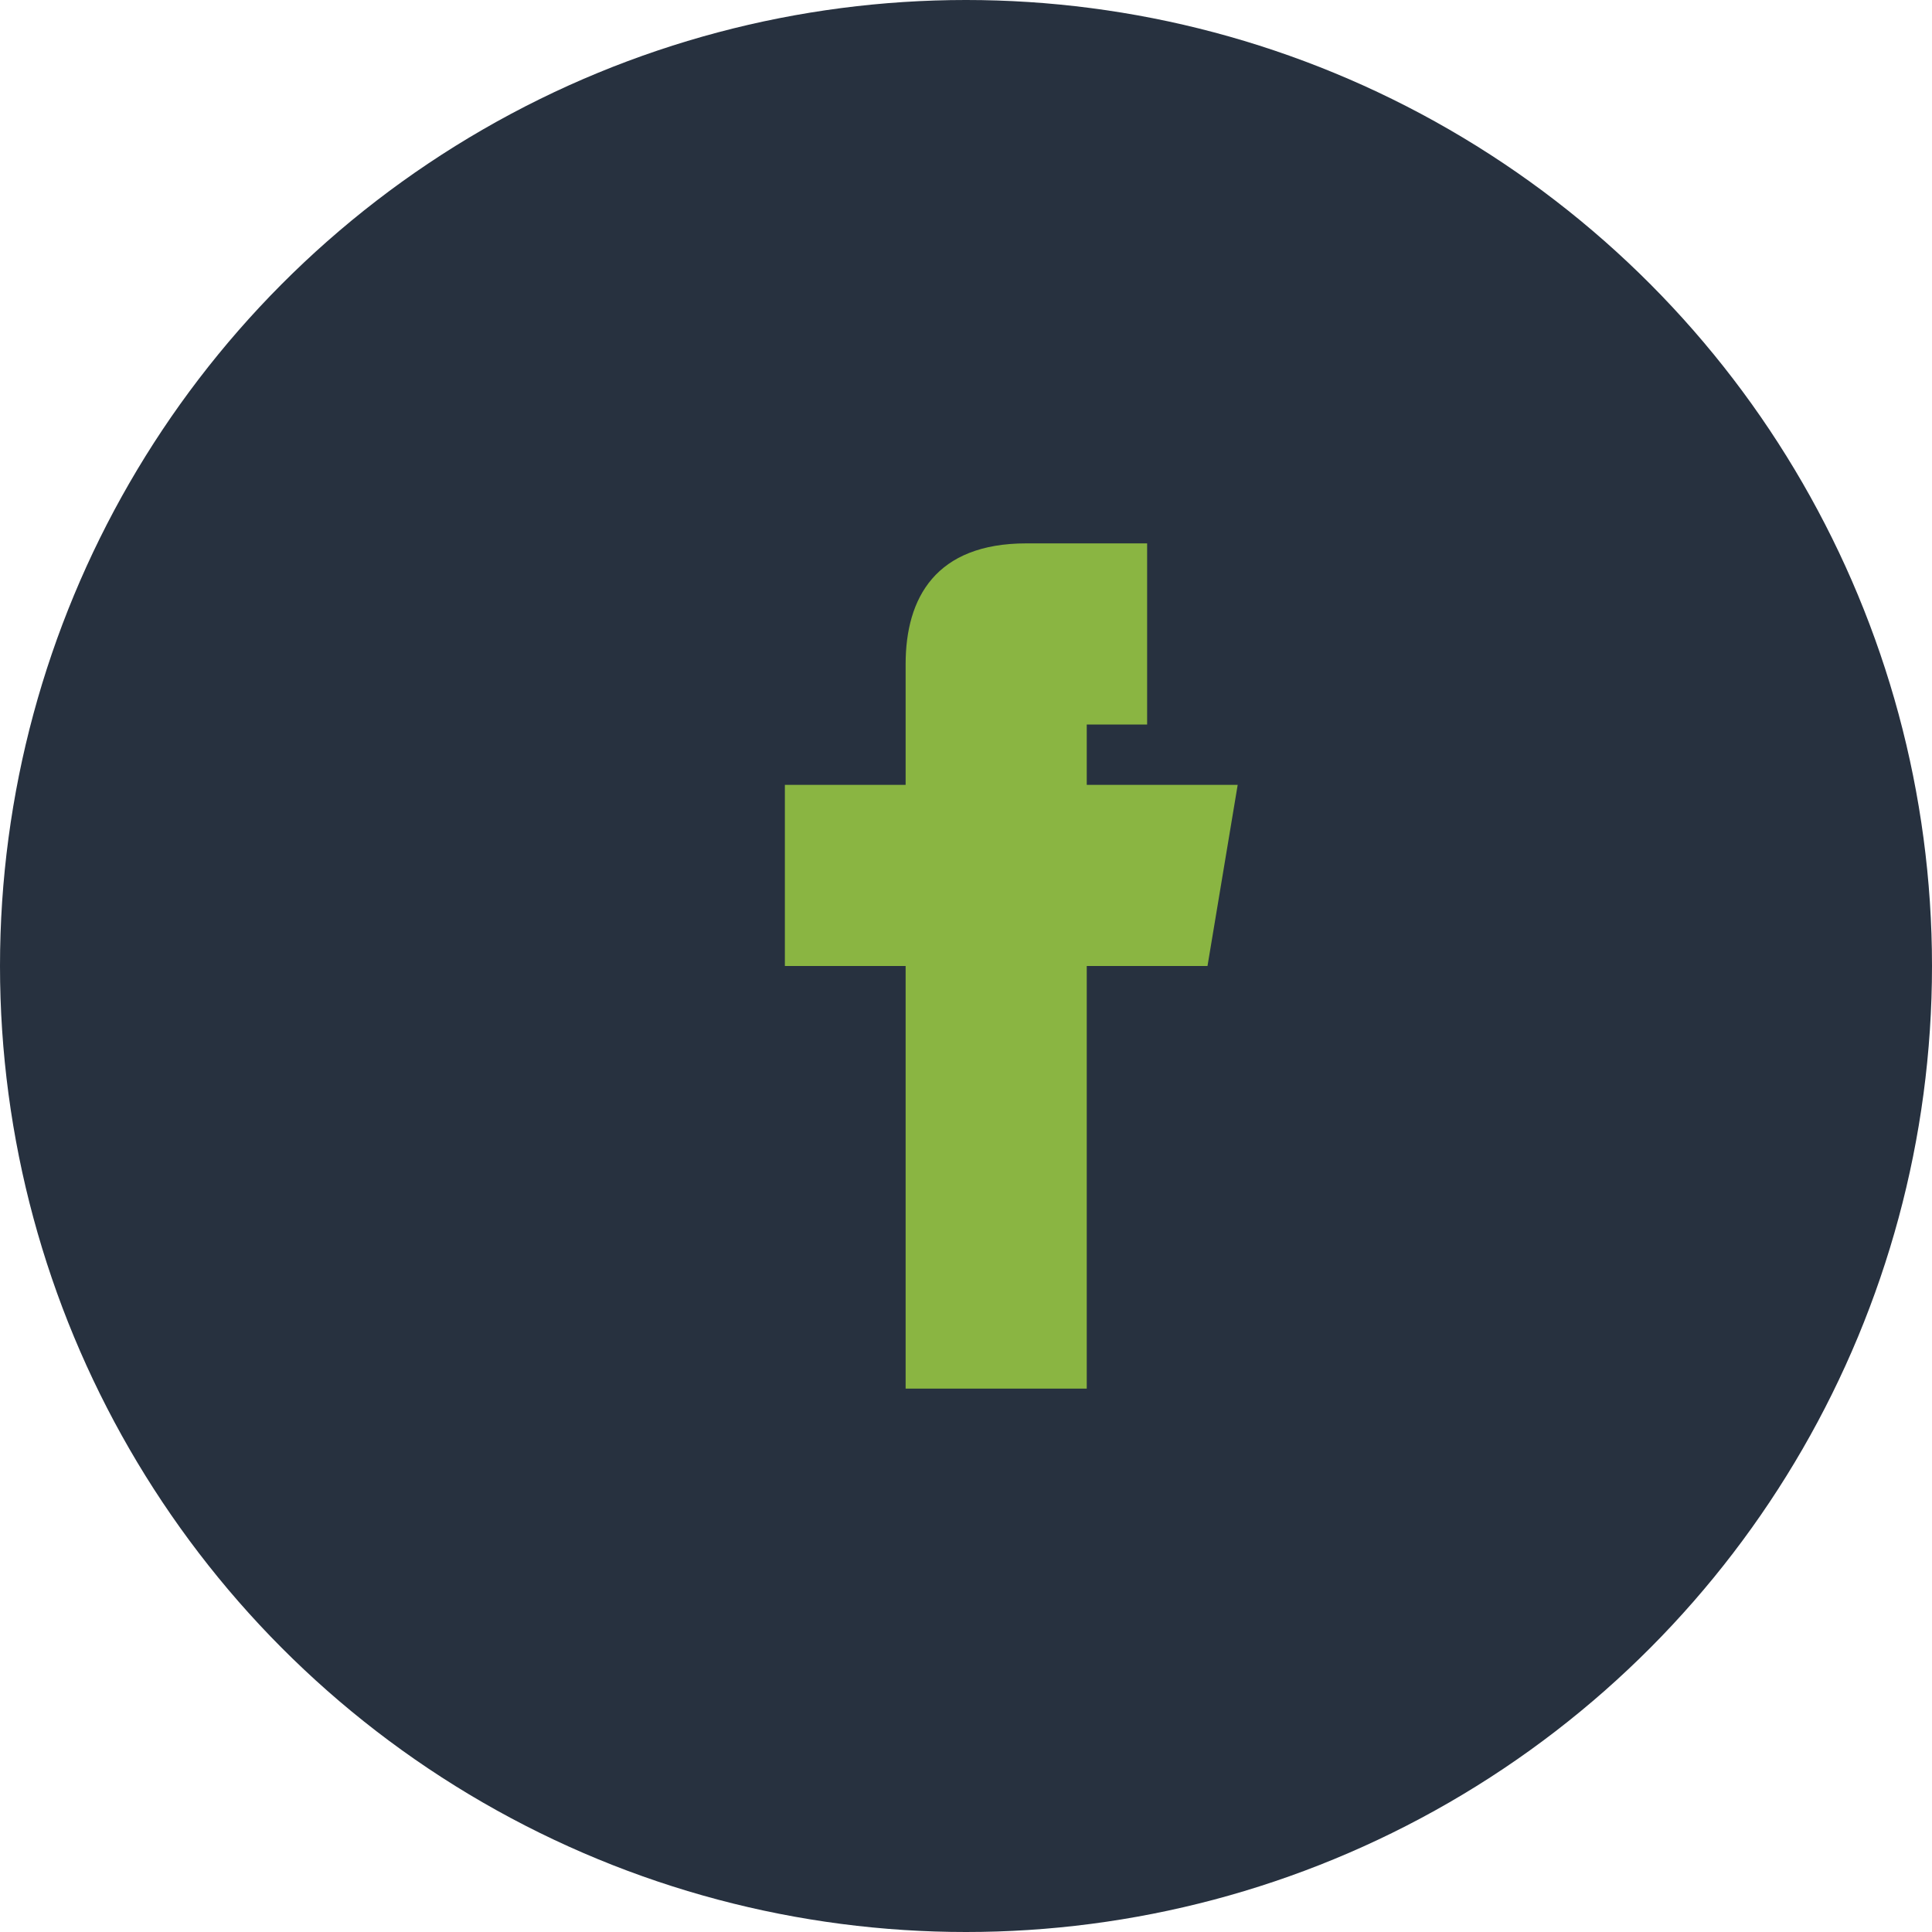
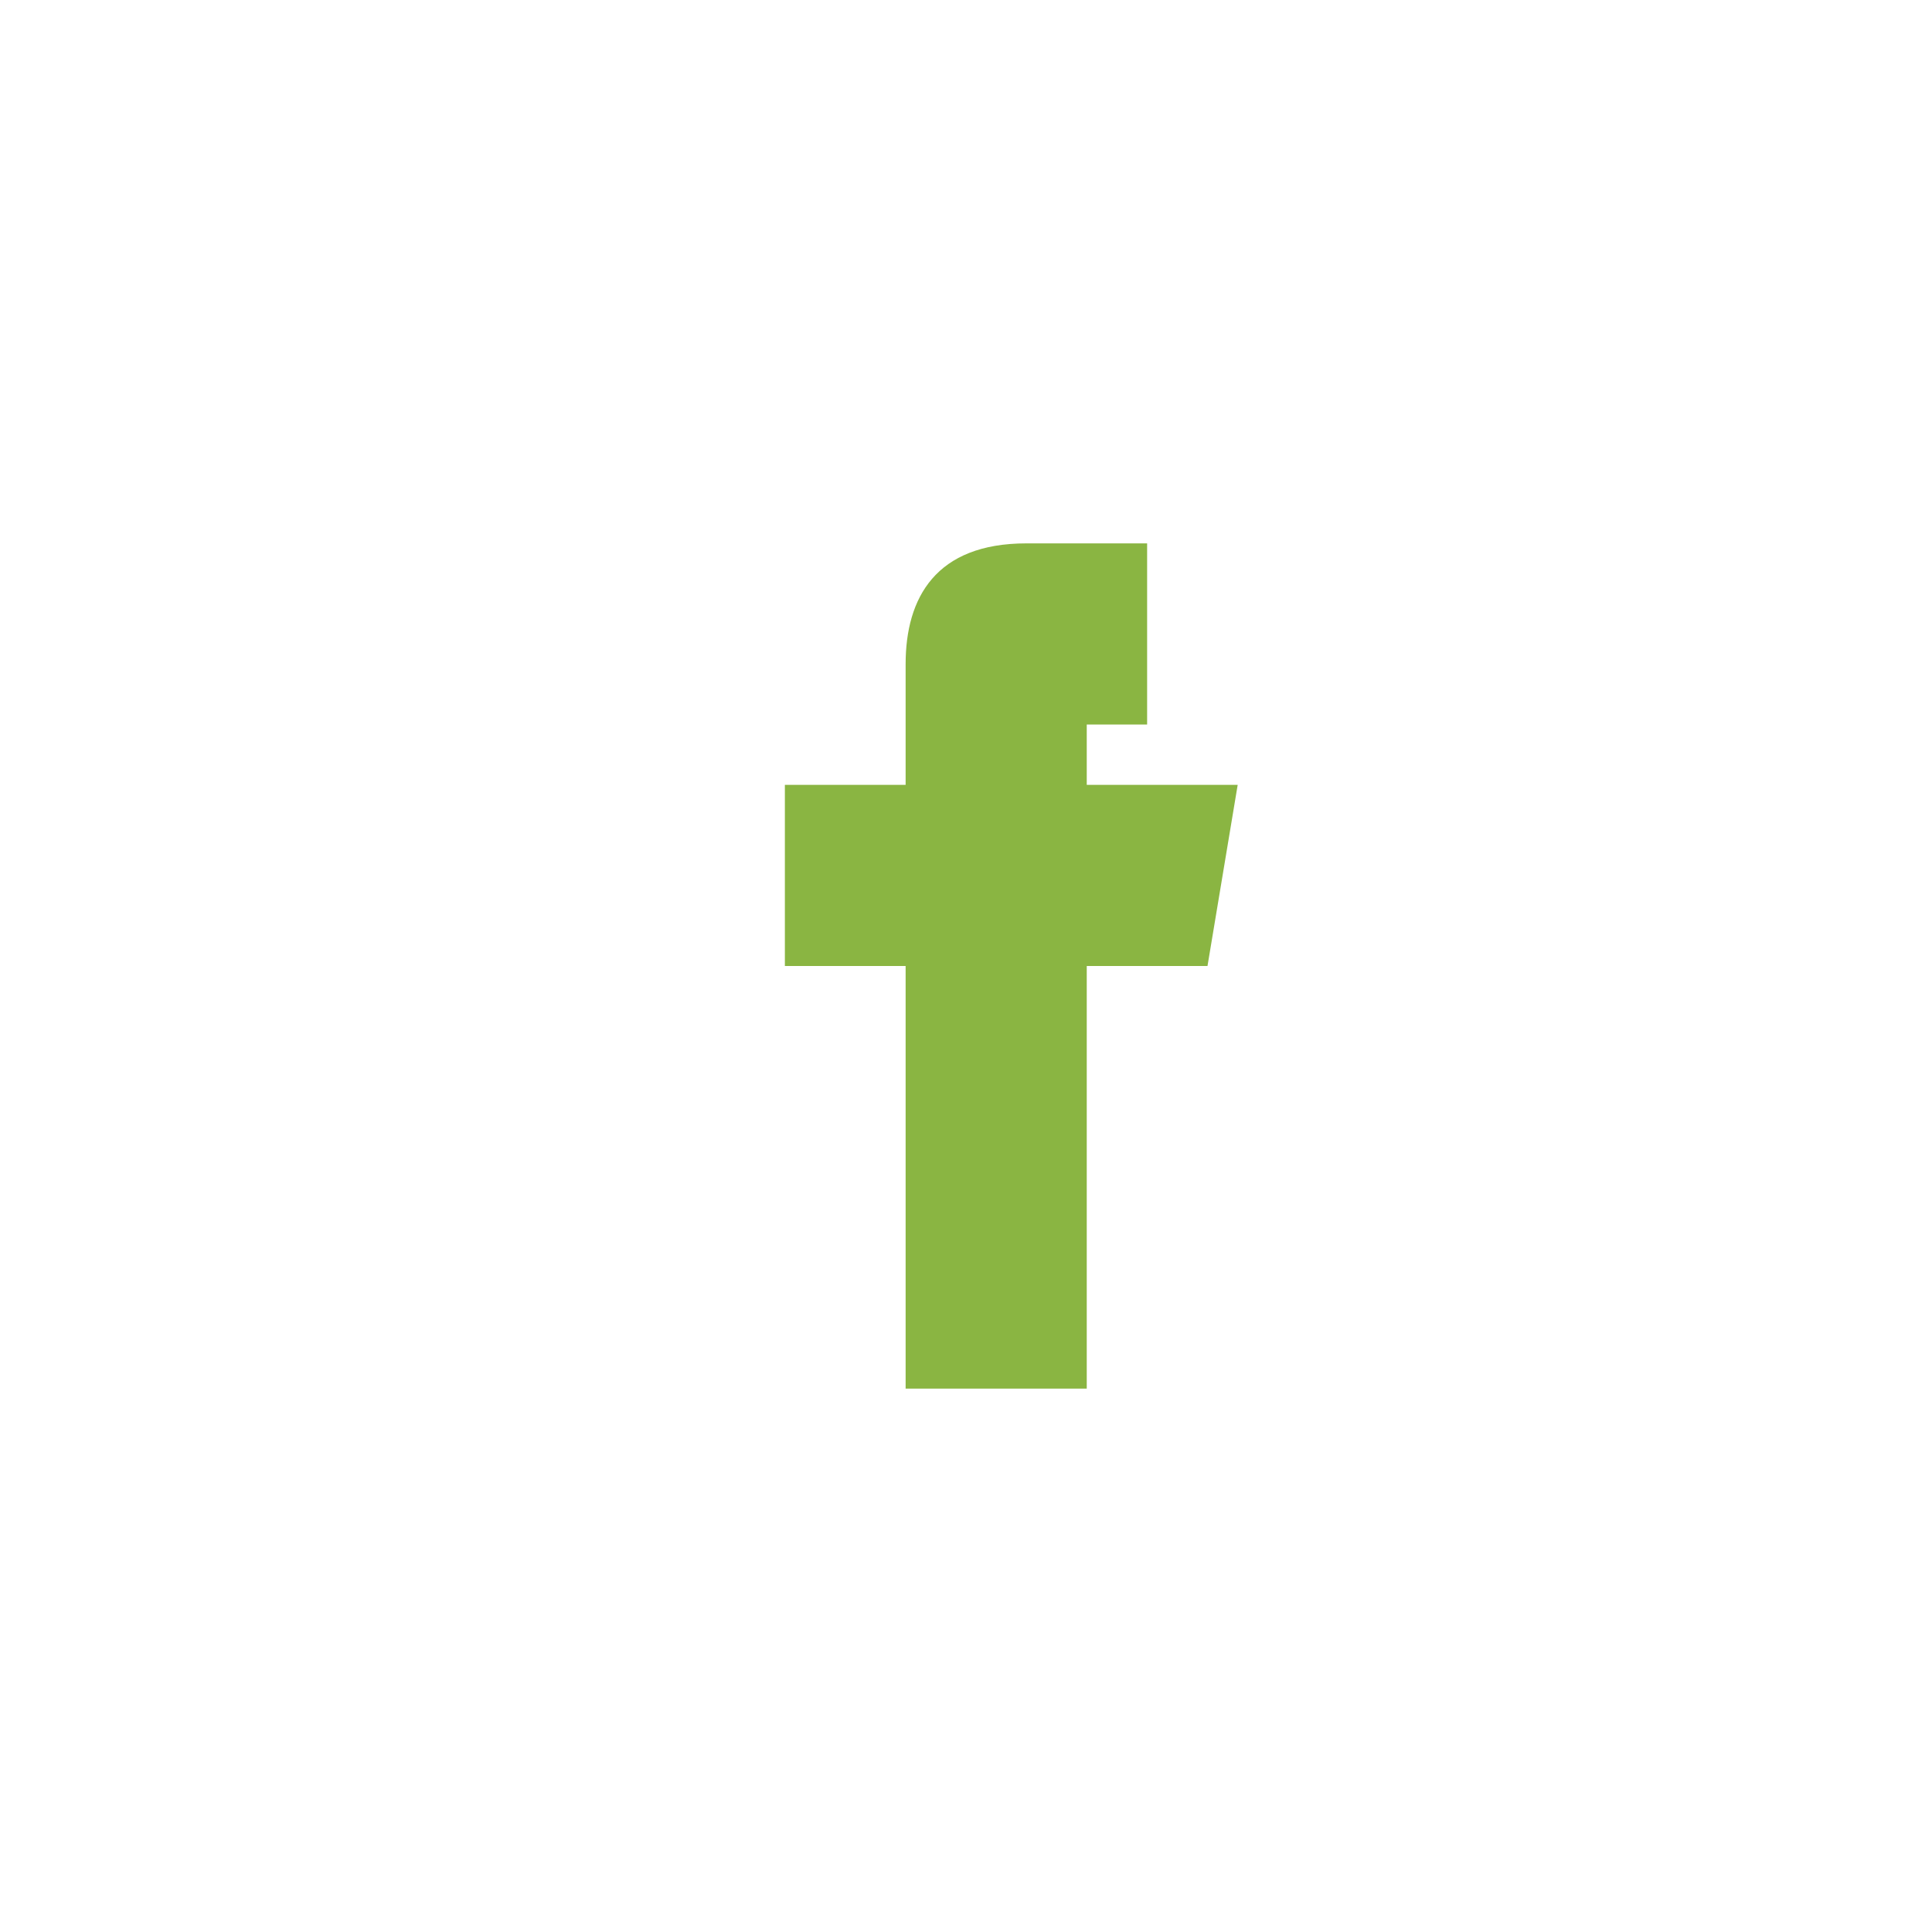
<svg xmlns="http://www.w3.org/2000/svg" width="32" height="32" viewBox="0 0 32 32">
-   <circle cx="16" cy="16" r="16" fill="#27313F" />
  <path d="M18 10v3h2.5l-.5 3H18v7h-3v-7h-2v-3h2v-2c0-1.1.5-2 2-2h2v3h-2z" fill="#8AB542" />
</svg>